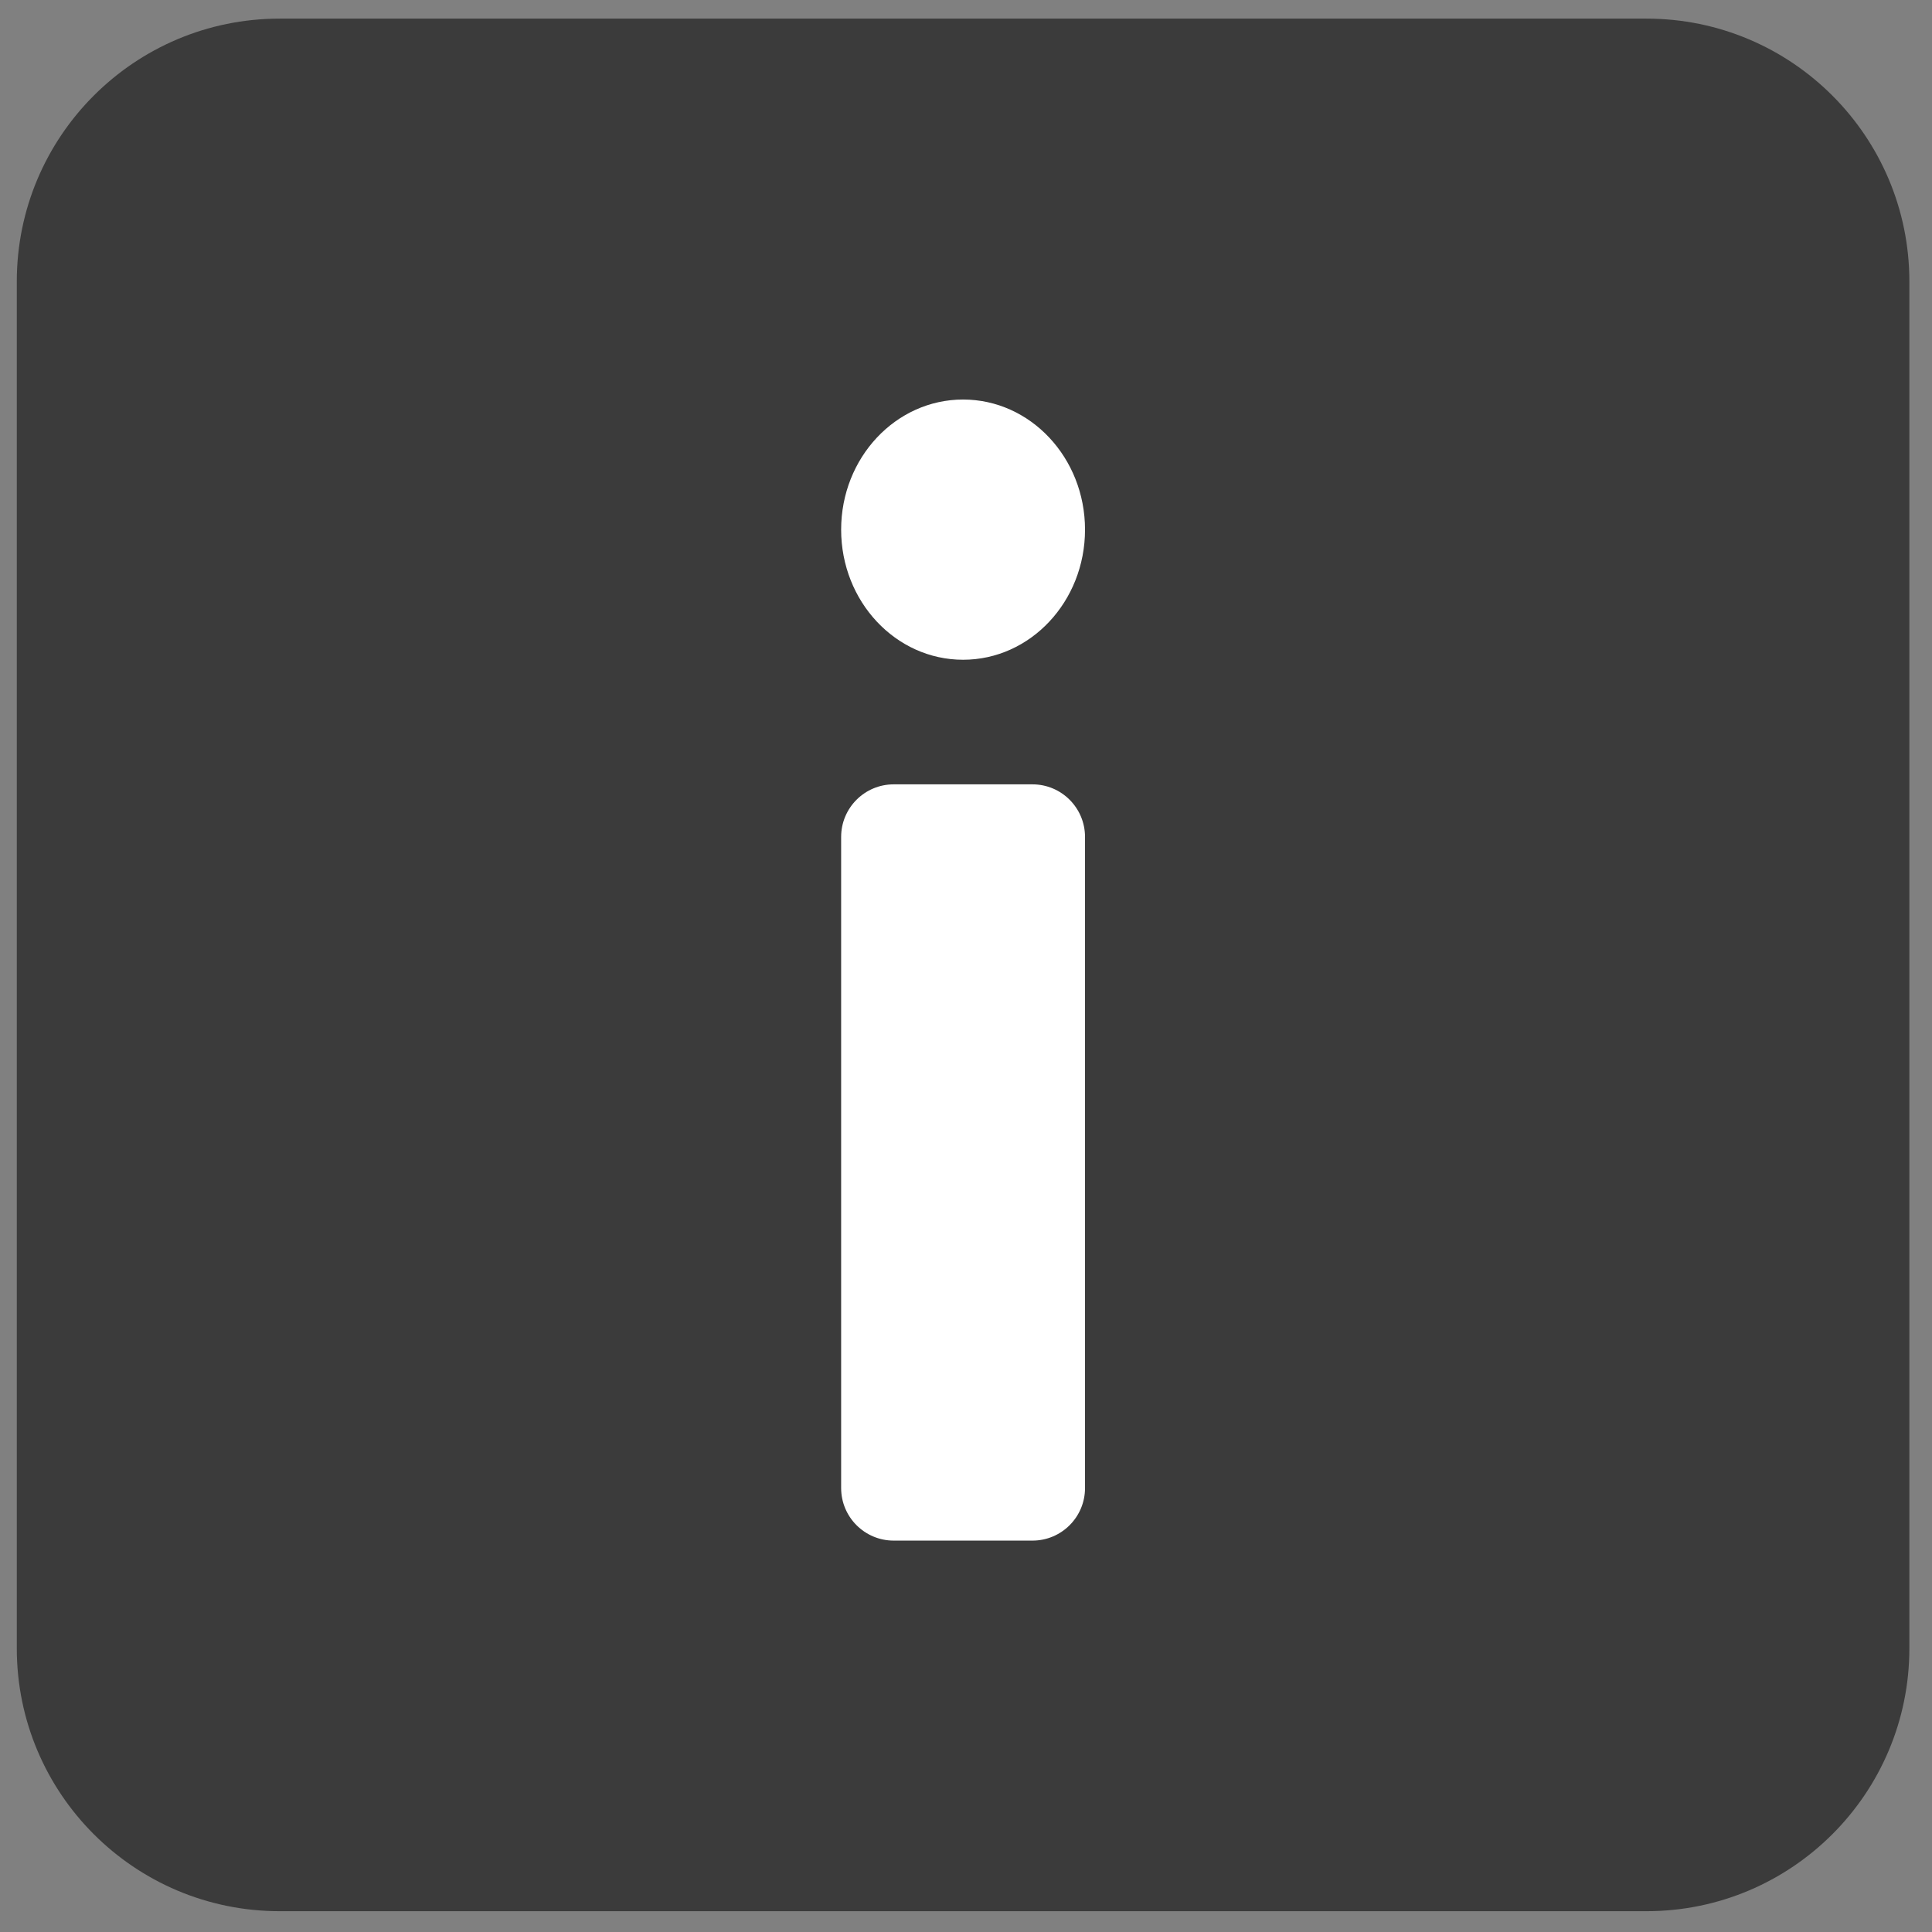
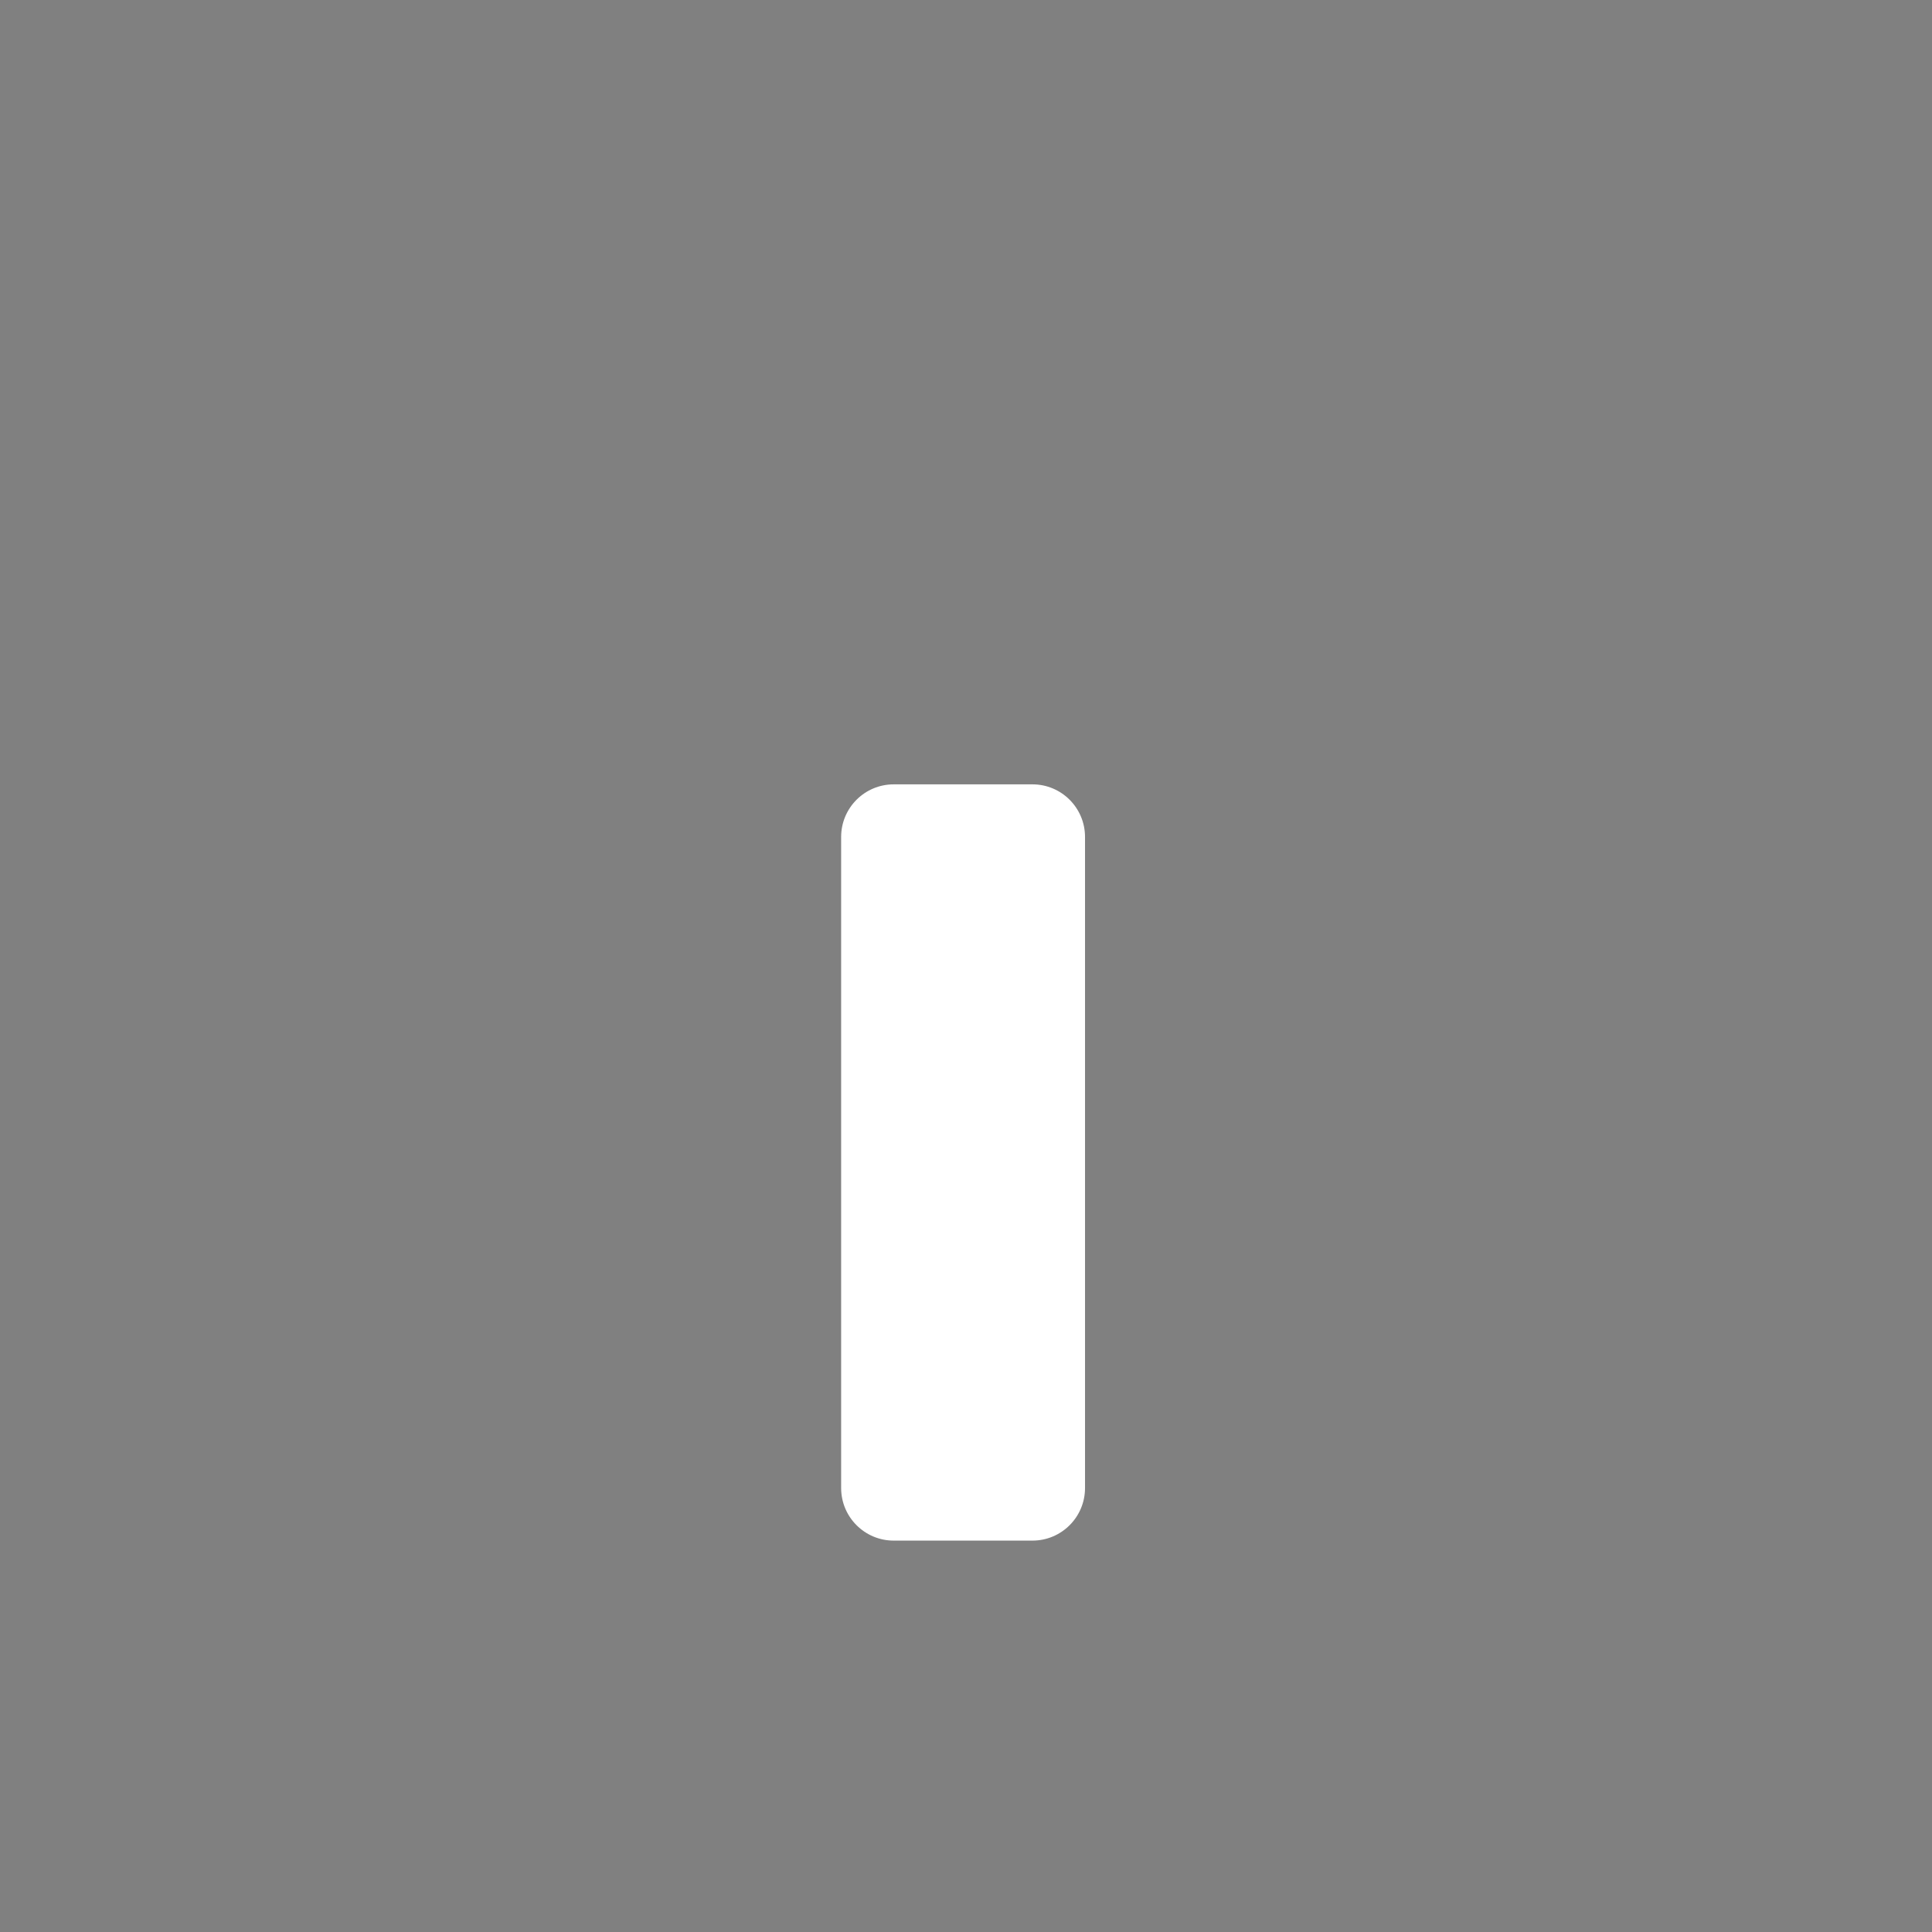
<svg xmlns="http://www.w3.org/2000/svg" version="1.1" viewBox="268 134 147 147" width="147pt" height="147pt">
  <rect x="268" y="134" width="147" height="147" fill="#808080" stroke="none" />
  <defs />
  <g stroke="none" stroke-opacity="1" stroke-dasharray="none" fill="none" fill-opacity="1">
    <title>Canvas 1</title>
    <g>
      <title>Layer 1</title>
-       <path d="M 341.278 135.417 L 393.278 135.417 C 404.324 135.417 413.278 144.371 413.278 155.417 L 413.278 259.417 C 413.278 270.463 404.324 279.417 393.278 279.417 L 289.278 279.417 C 278.232 279.417 269.278 270.463 269.278 259.417 L 269.278 155.417 C 269.278 144.371 278.232 135.417 289.278 135.417 Z" fill="#3b3b3b" />
      <path d="M 341.278 193.679 L 346.556 193.679 C 348.765 193.679 350.556 195.47 350.556 197.679 L 350.556 247.22 C 350.556 249.43 348.765 251.22 346.556 251.22 L 336 251.22 C 333.791 251.22 332 249.43 332 247.22 L 332 197.679 C 332 195.47 333.791 193.679 336 193.679 Z" fill="White" />
-       <ellipse cx="341.278" cy="174.299" rx="9.278" ry="9.9" fill="White" />
    </g>
  </g>
</svg>